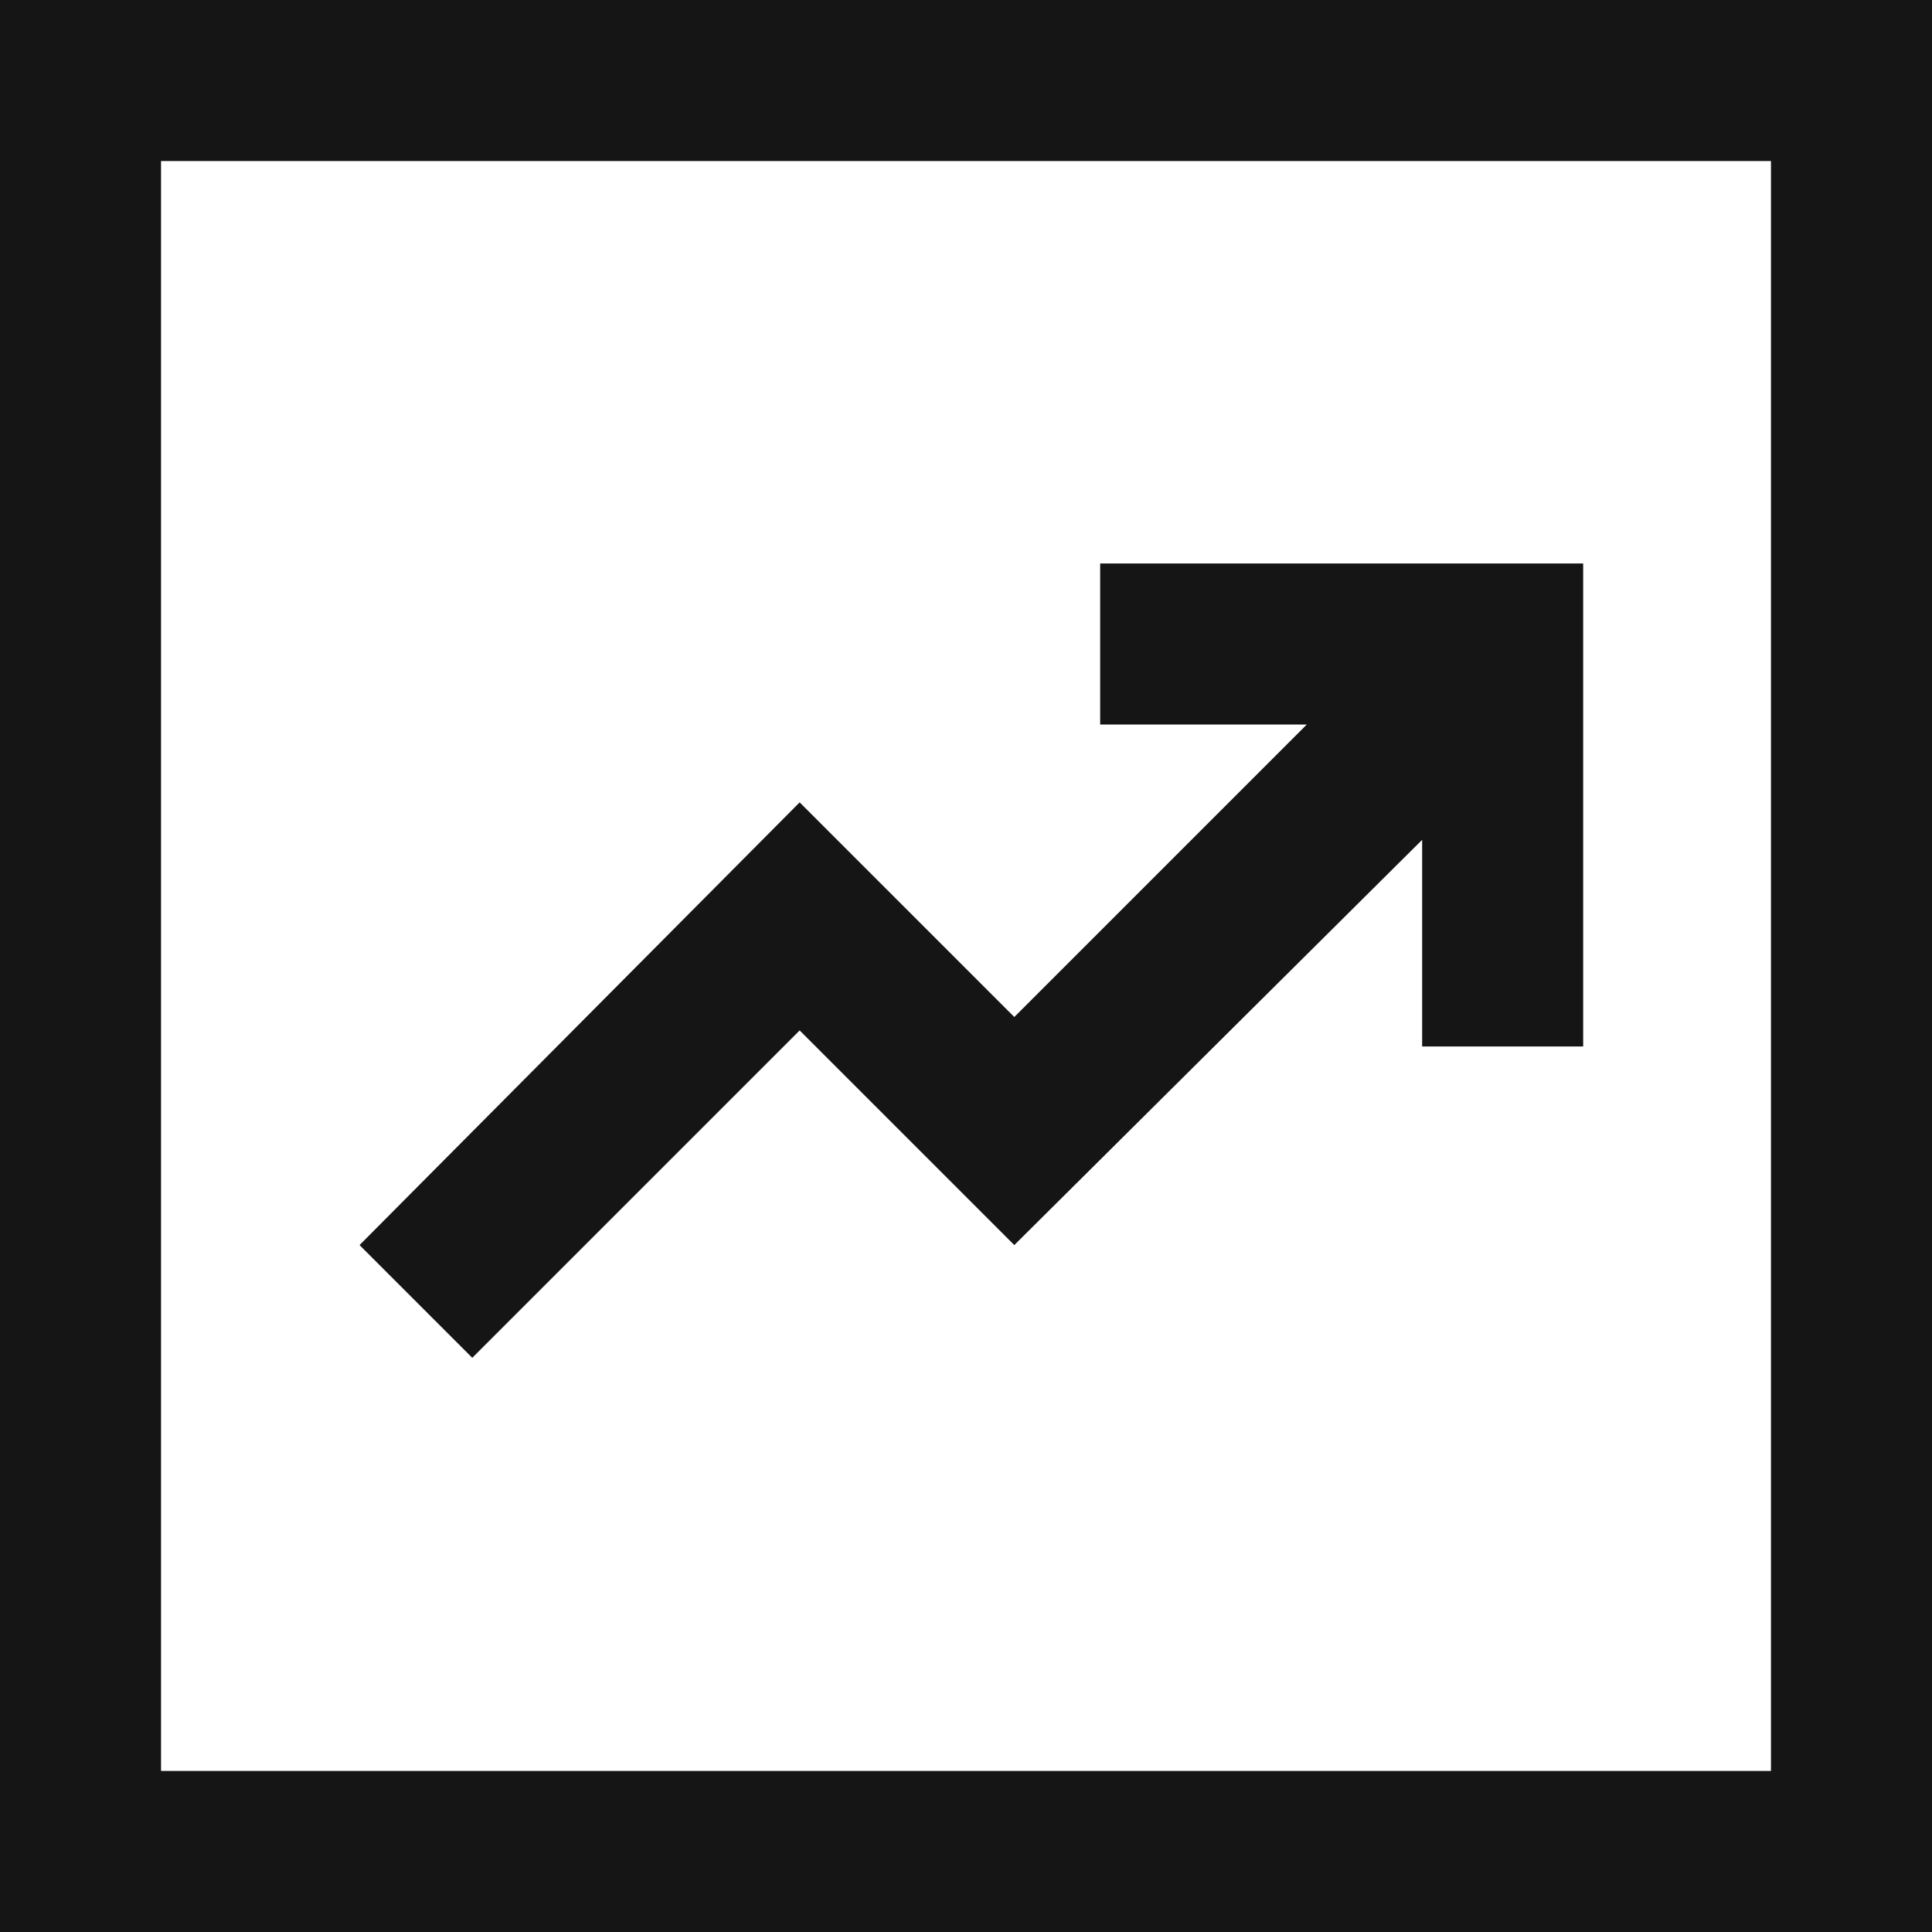
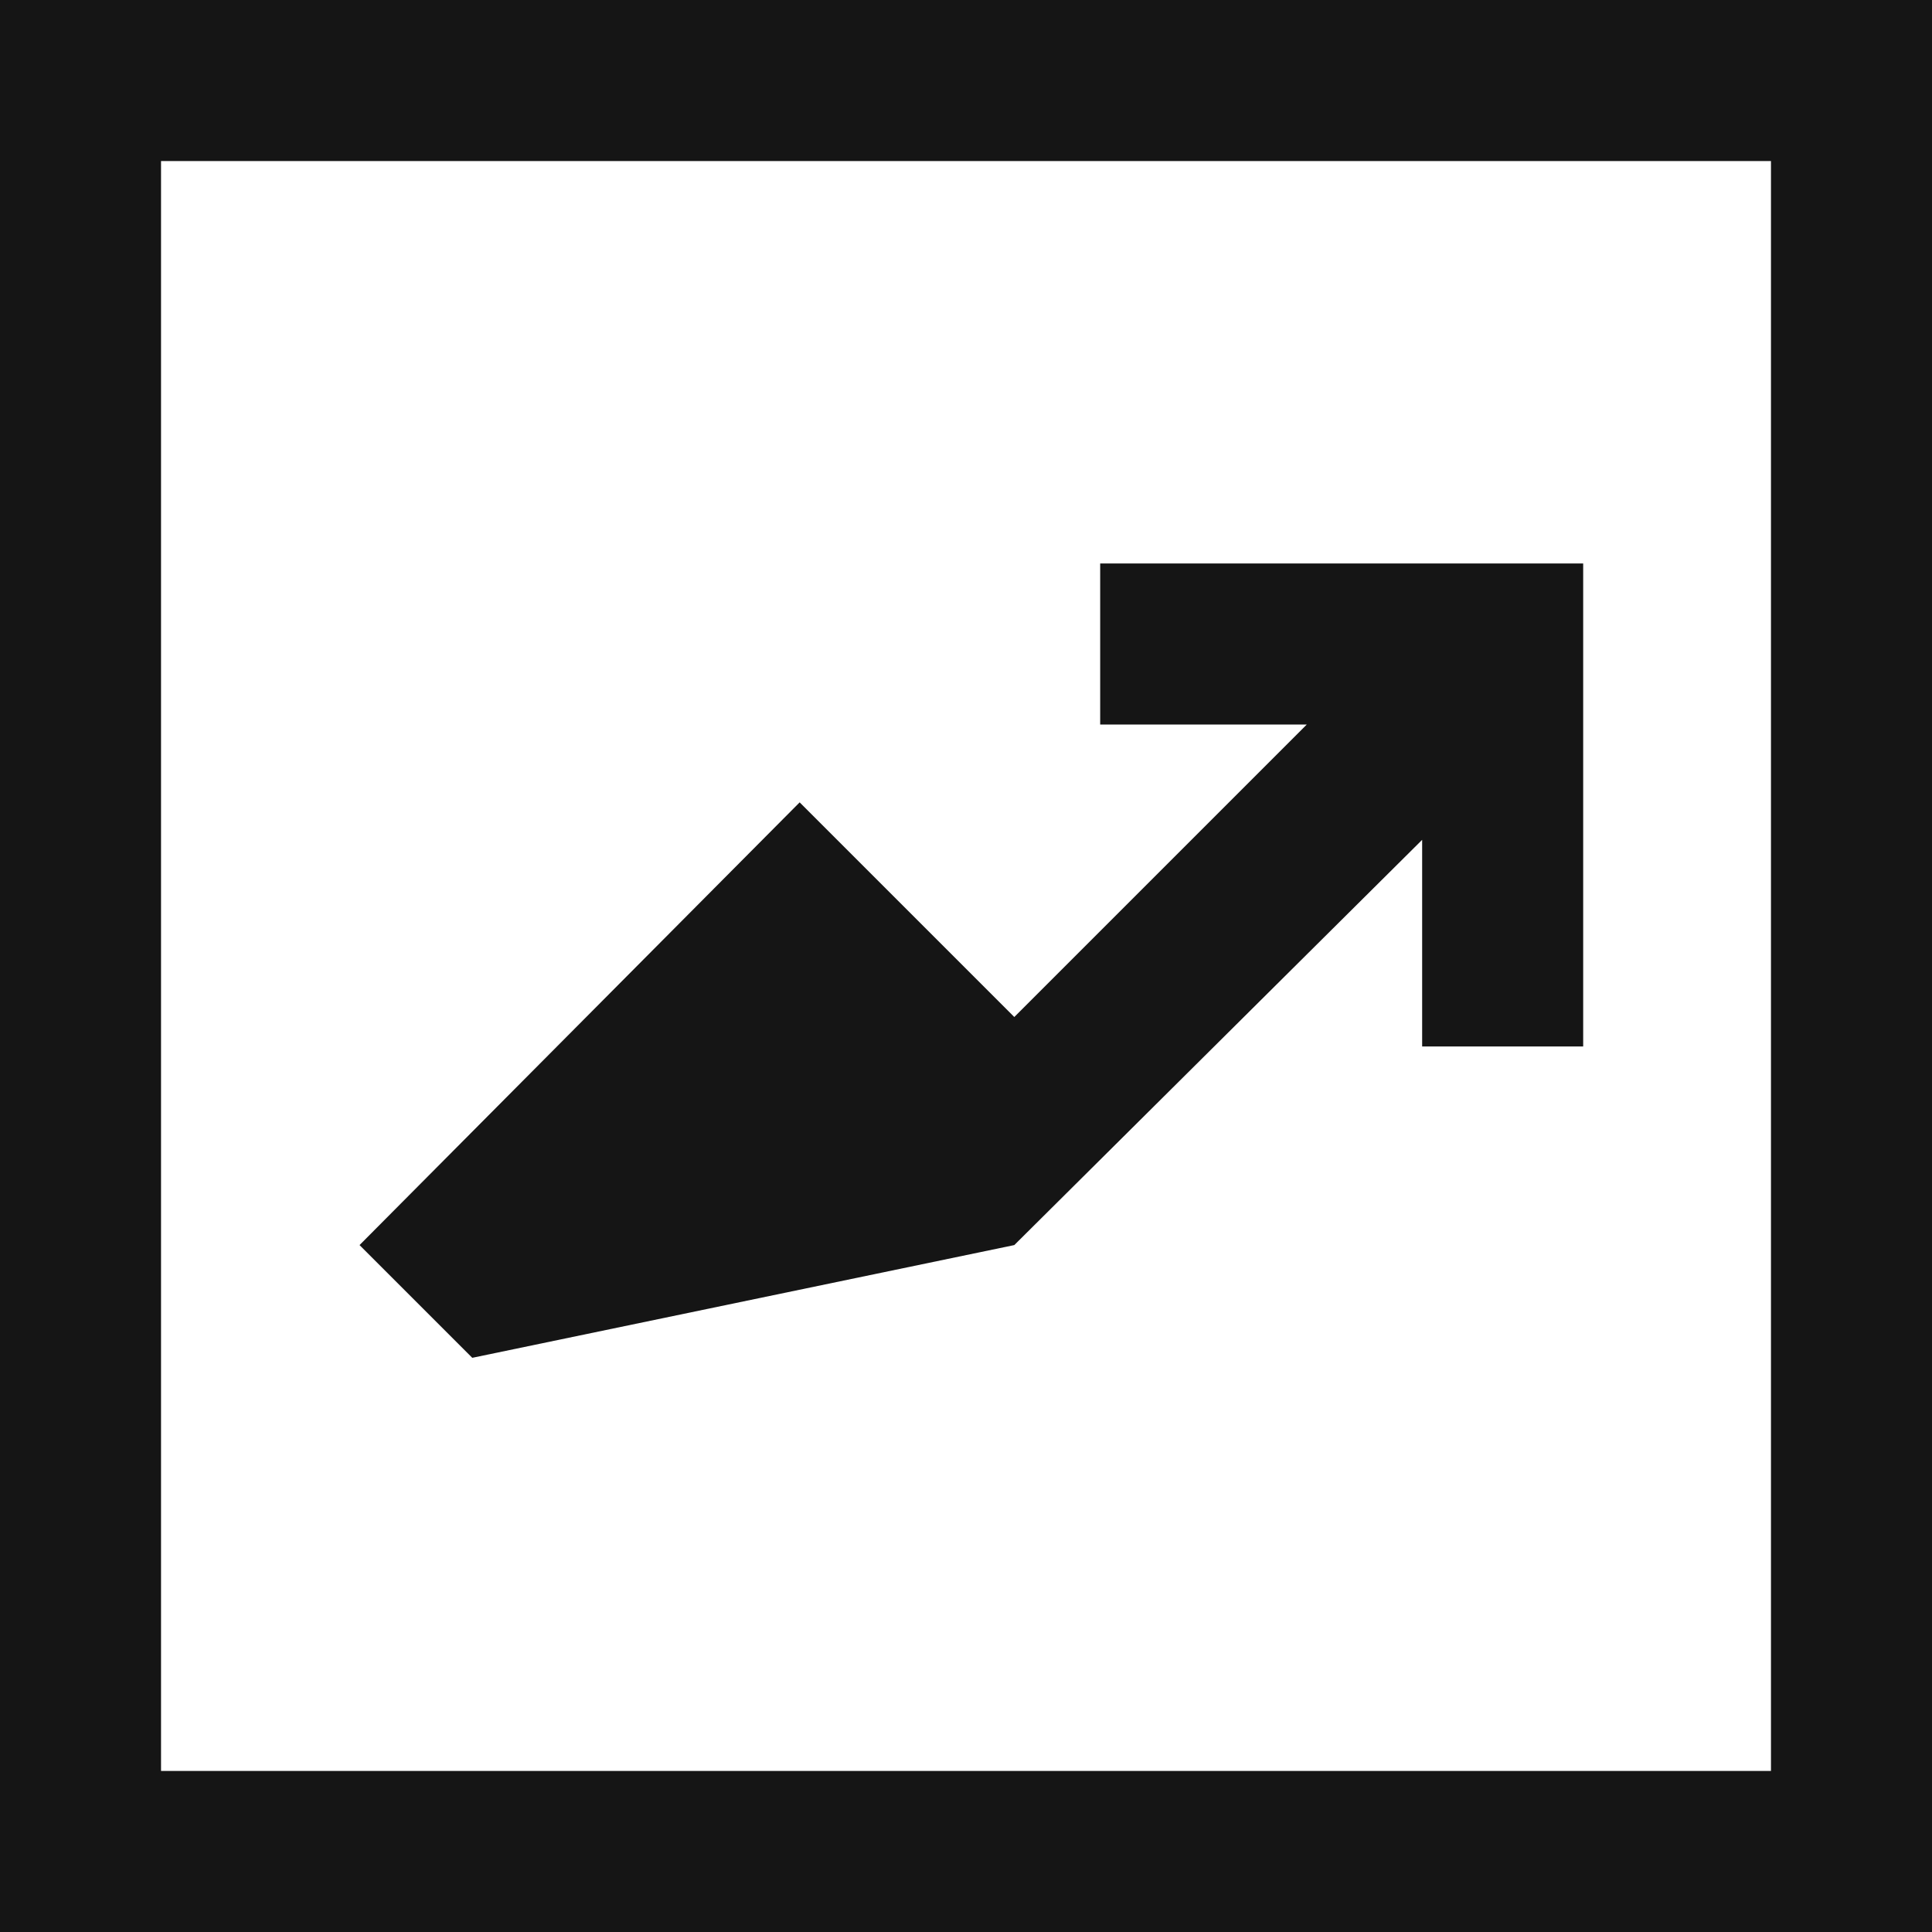
<svg xmlns="http://www.w3.org/2000/svg" width="20" height="20" viewBox="0 0 20 20" fill="none">
-   <path d="M4.889 14.056L8.278 10.667L10.5 12.889L14.722 8.694V10.833H16.389V5.833H11.389V7.5H13.528L10.5 10.528L8.278 8.306L3.722 12.889L4.889 14.056ZM0 20V0H20V20H0ZM1.667 18.333H18.333V1.667H1.667V18.333Z" fill="#151515" />
+   <path d="M4.889 14.056L10.5 12.889L14.722 8.694V10.833H16.389V5.833H11.389V7.5H13.528L10.5 10.528L8.278 8.306L3.722 12.889L4.889 14.056ZM0 20V0H20V20H0ZM1.667 18.333H18.333V1.667H1.667V18.333Z" fill="#151515" />
</svg>